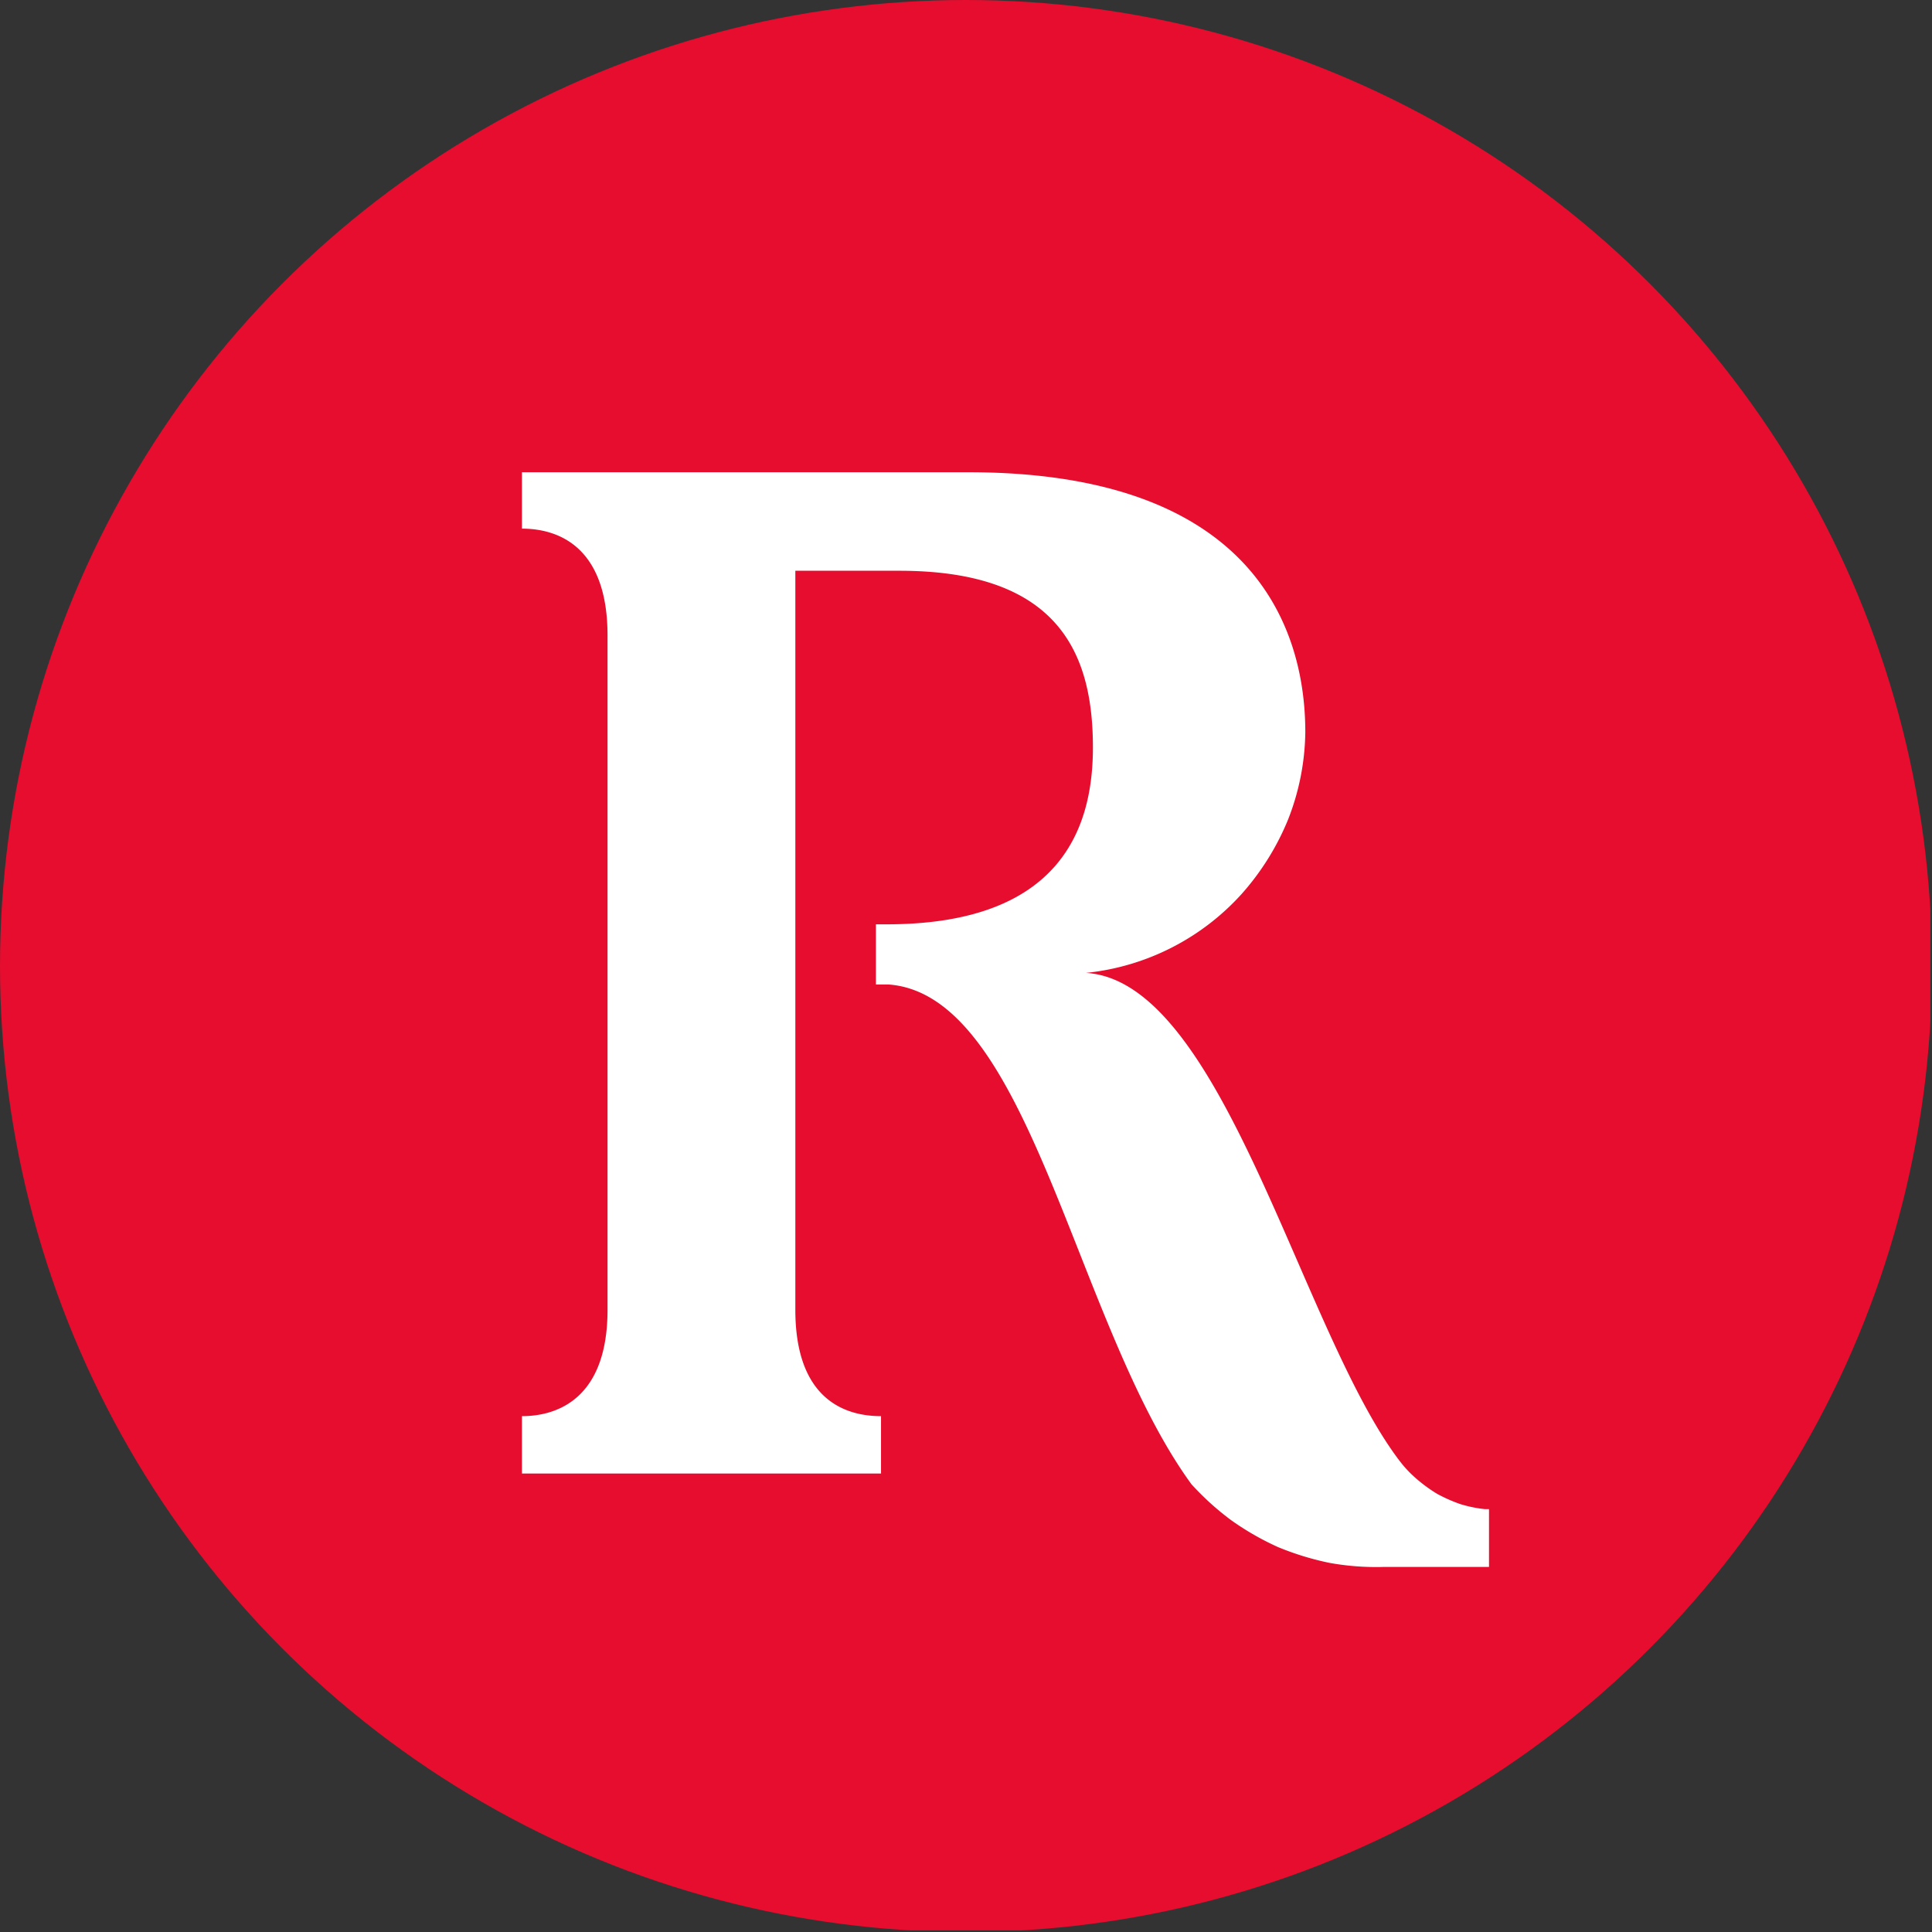
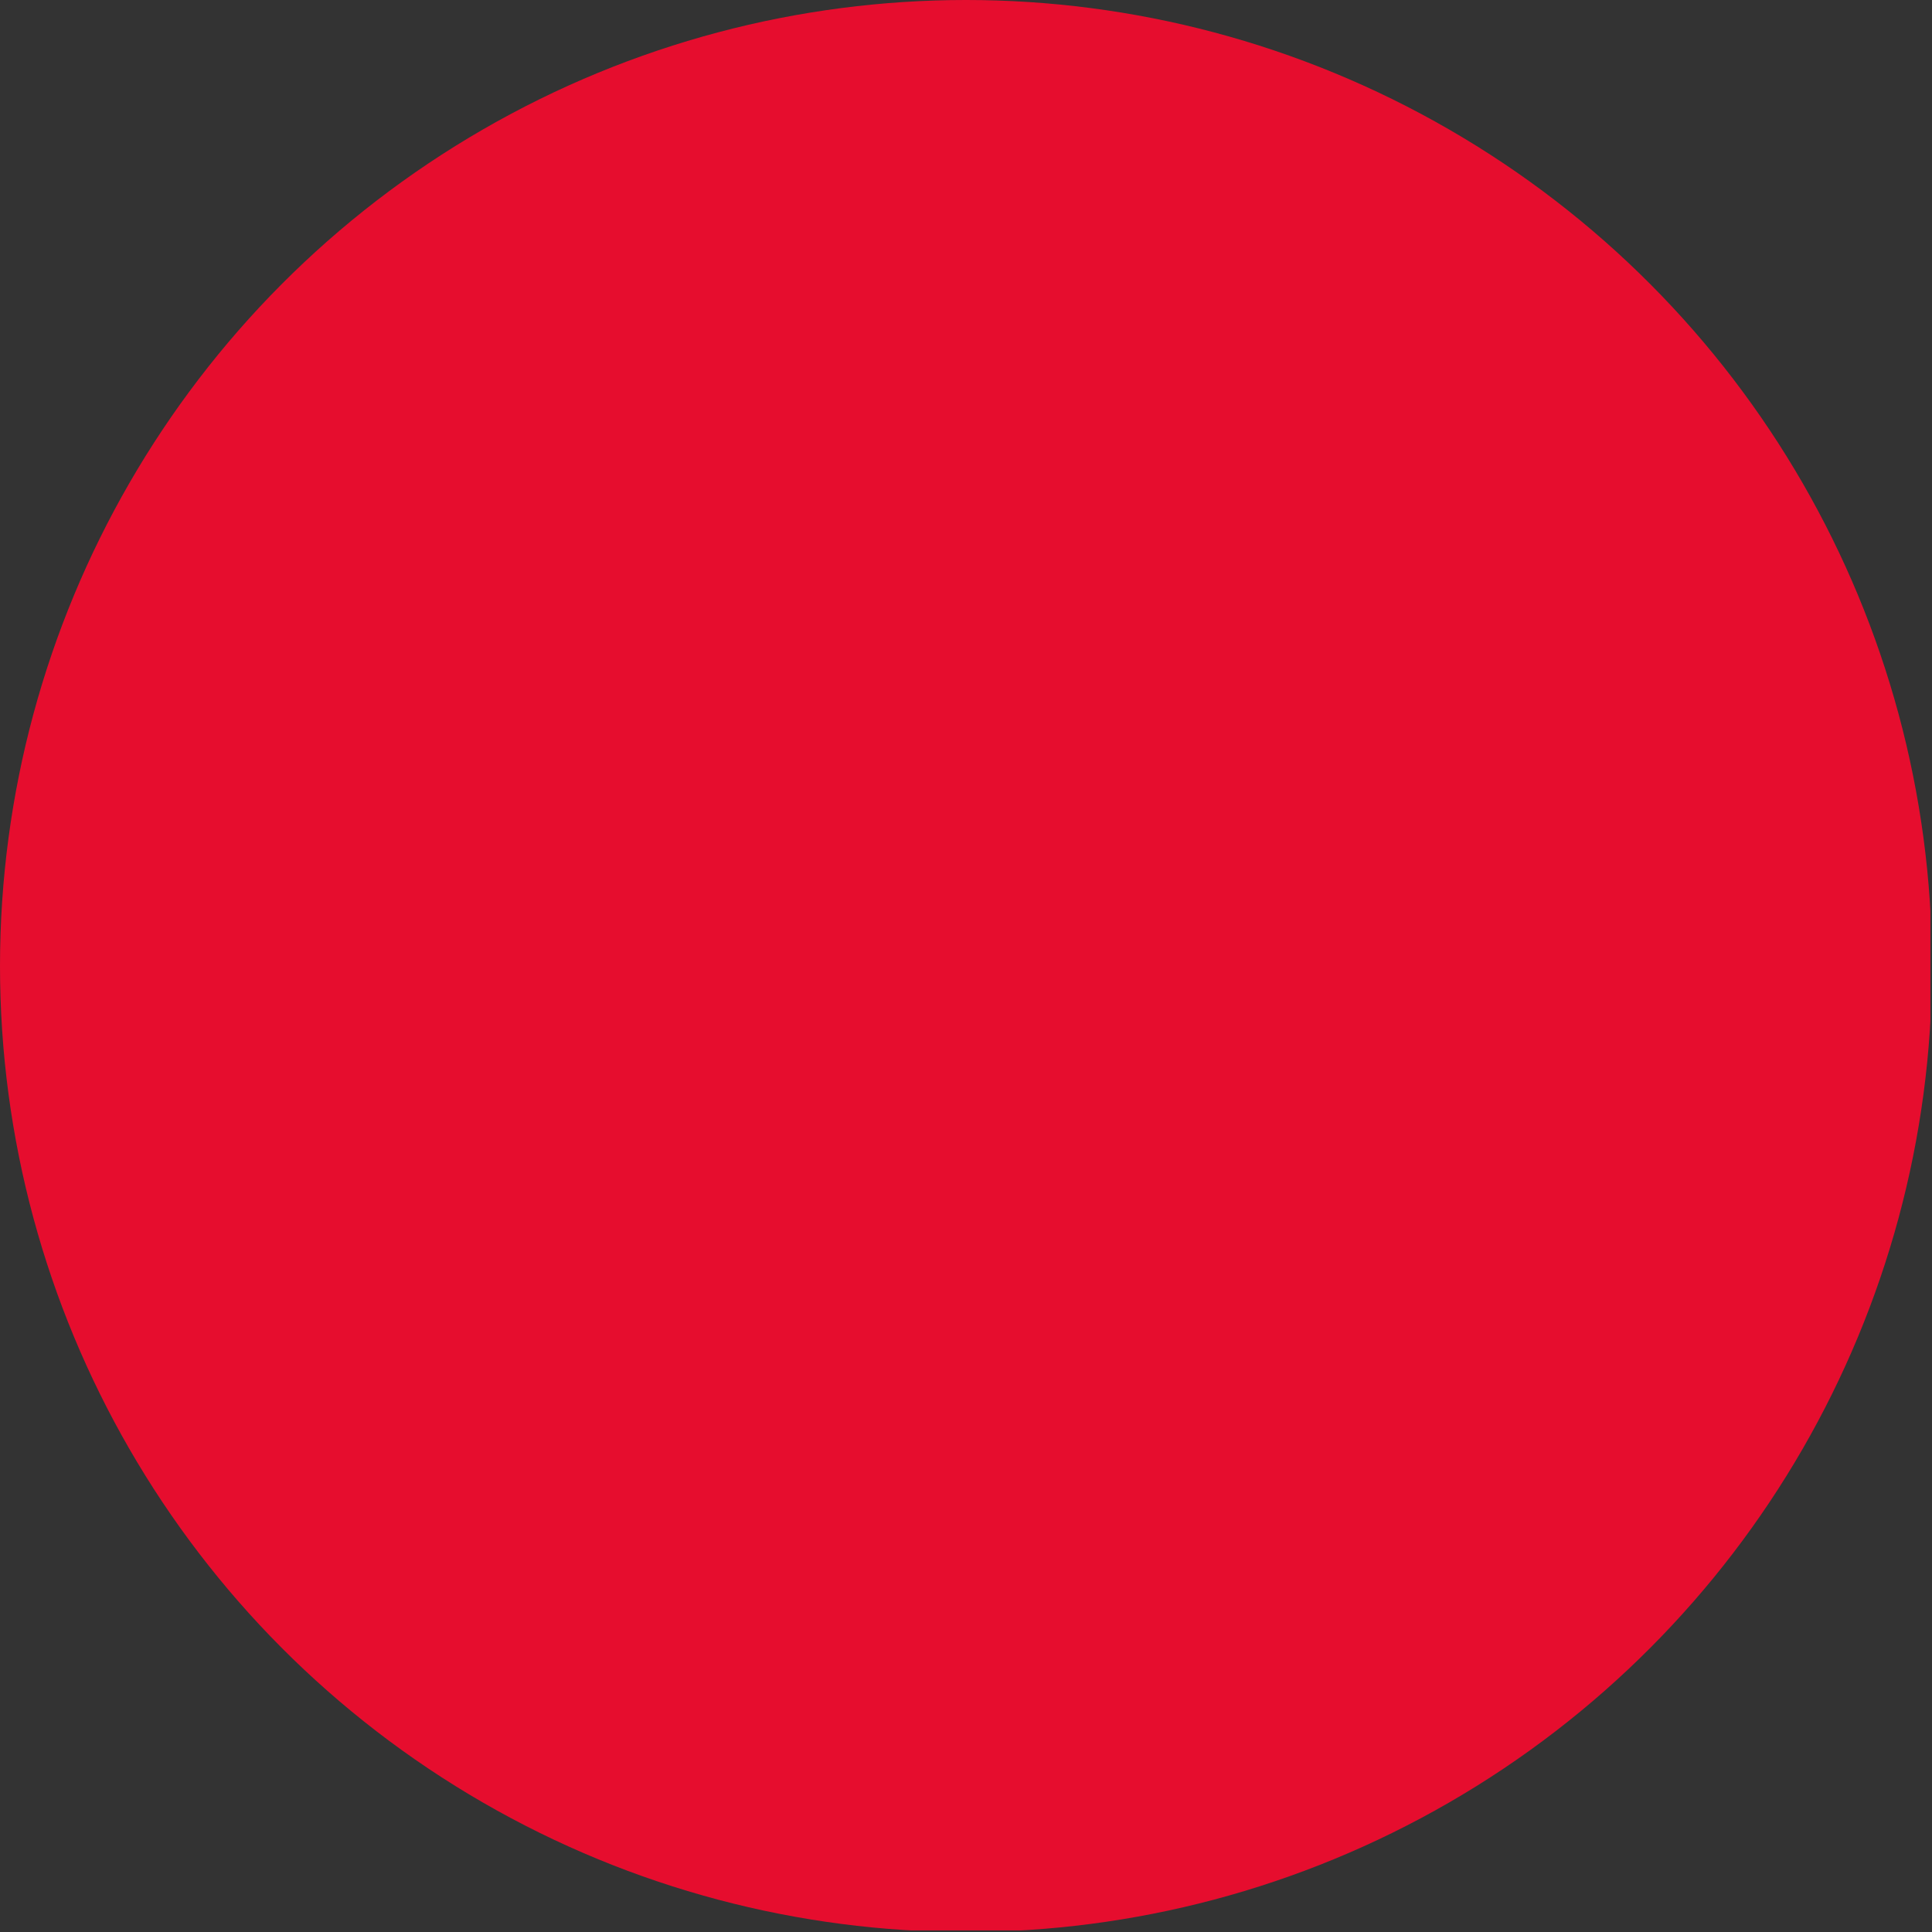
<svg xmlns="http://www.w3.org/2000/svg" viewBox="0 0 300 300" width="300" height="300">
  <rect x="0" y="0" width="300" height="300" fill="#333333" stroke="none" />
  <defs>
    <clipPath id="bz_circular_clip">
      <circle cx="150.0" cy="150.0" r="150.0" />
    </clipPath>
  </defs>
  <g clip-path="url(#bz_circular_clip)">
    <path d="M-.25-.25h300v300H-.25Z" fill="#e60d2e" />
-     <path d="M123.5,203.376c0,13.643,7.401,16.523,13.304,16.523v8.913H81.047v-8.913c5.668,0,13.291-2.88,13.291-16.523V98.688c0-13.578-7.401-16.601-13.291-16.601V73.33h69.336c42.74,0,52.305,22.699,52.305,40.369a38.252,38.252,0,0,1-2.658,13.513,40.214,40.214,0,0,1-7.258,11.636,37.746,37.746,0,0,1-24.146,12.223c21.409,1.29,33.411,55.745,48.722,75.799a17.928,17.928,0,0,0,2.658,2.802,23.519,23.519,0,0,0,3.153,2.293,24.592,24.592,0,0,0,3.596,1.59,20.269,20.269,0,0,0,3.805.782h.651v8.978H214.754a40.544,40.544,0,0,1-8.34-.638,44.366,44.366,0,0,1-7.975-2.45,43.194,43.194,0,0,1-7.245-4.157,42.712,42.712,0,0,1-6.19-5.603c-18.1-24.797-24.993-76.021-47.054-77.597H136.01v-9.343h1.655c27.221,0,32.042-15.168,32.042-27.456,0-14.36-5.108-27.443-30.036-27.443H123.5Z" fill="#fff" fill-rule="evenodd" />
  </g>
</svg>